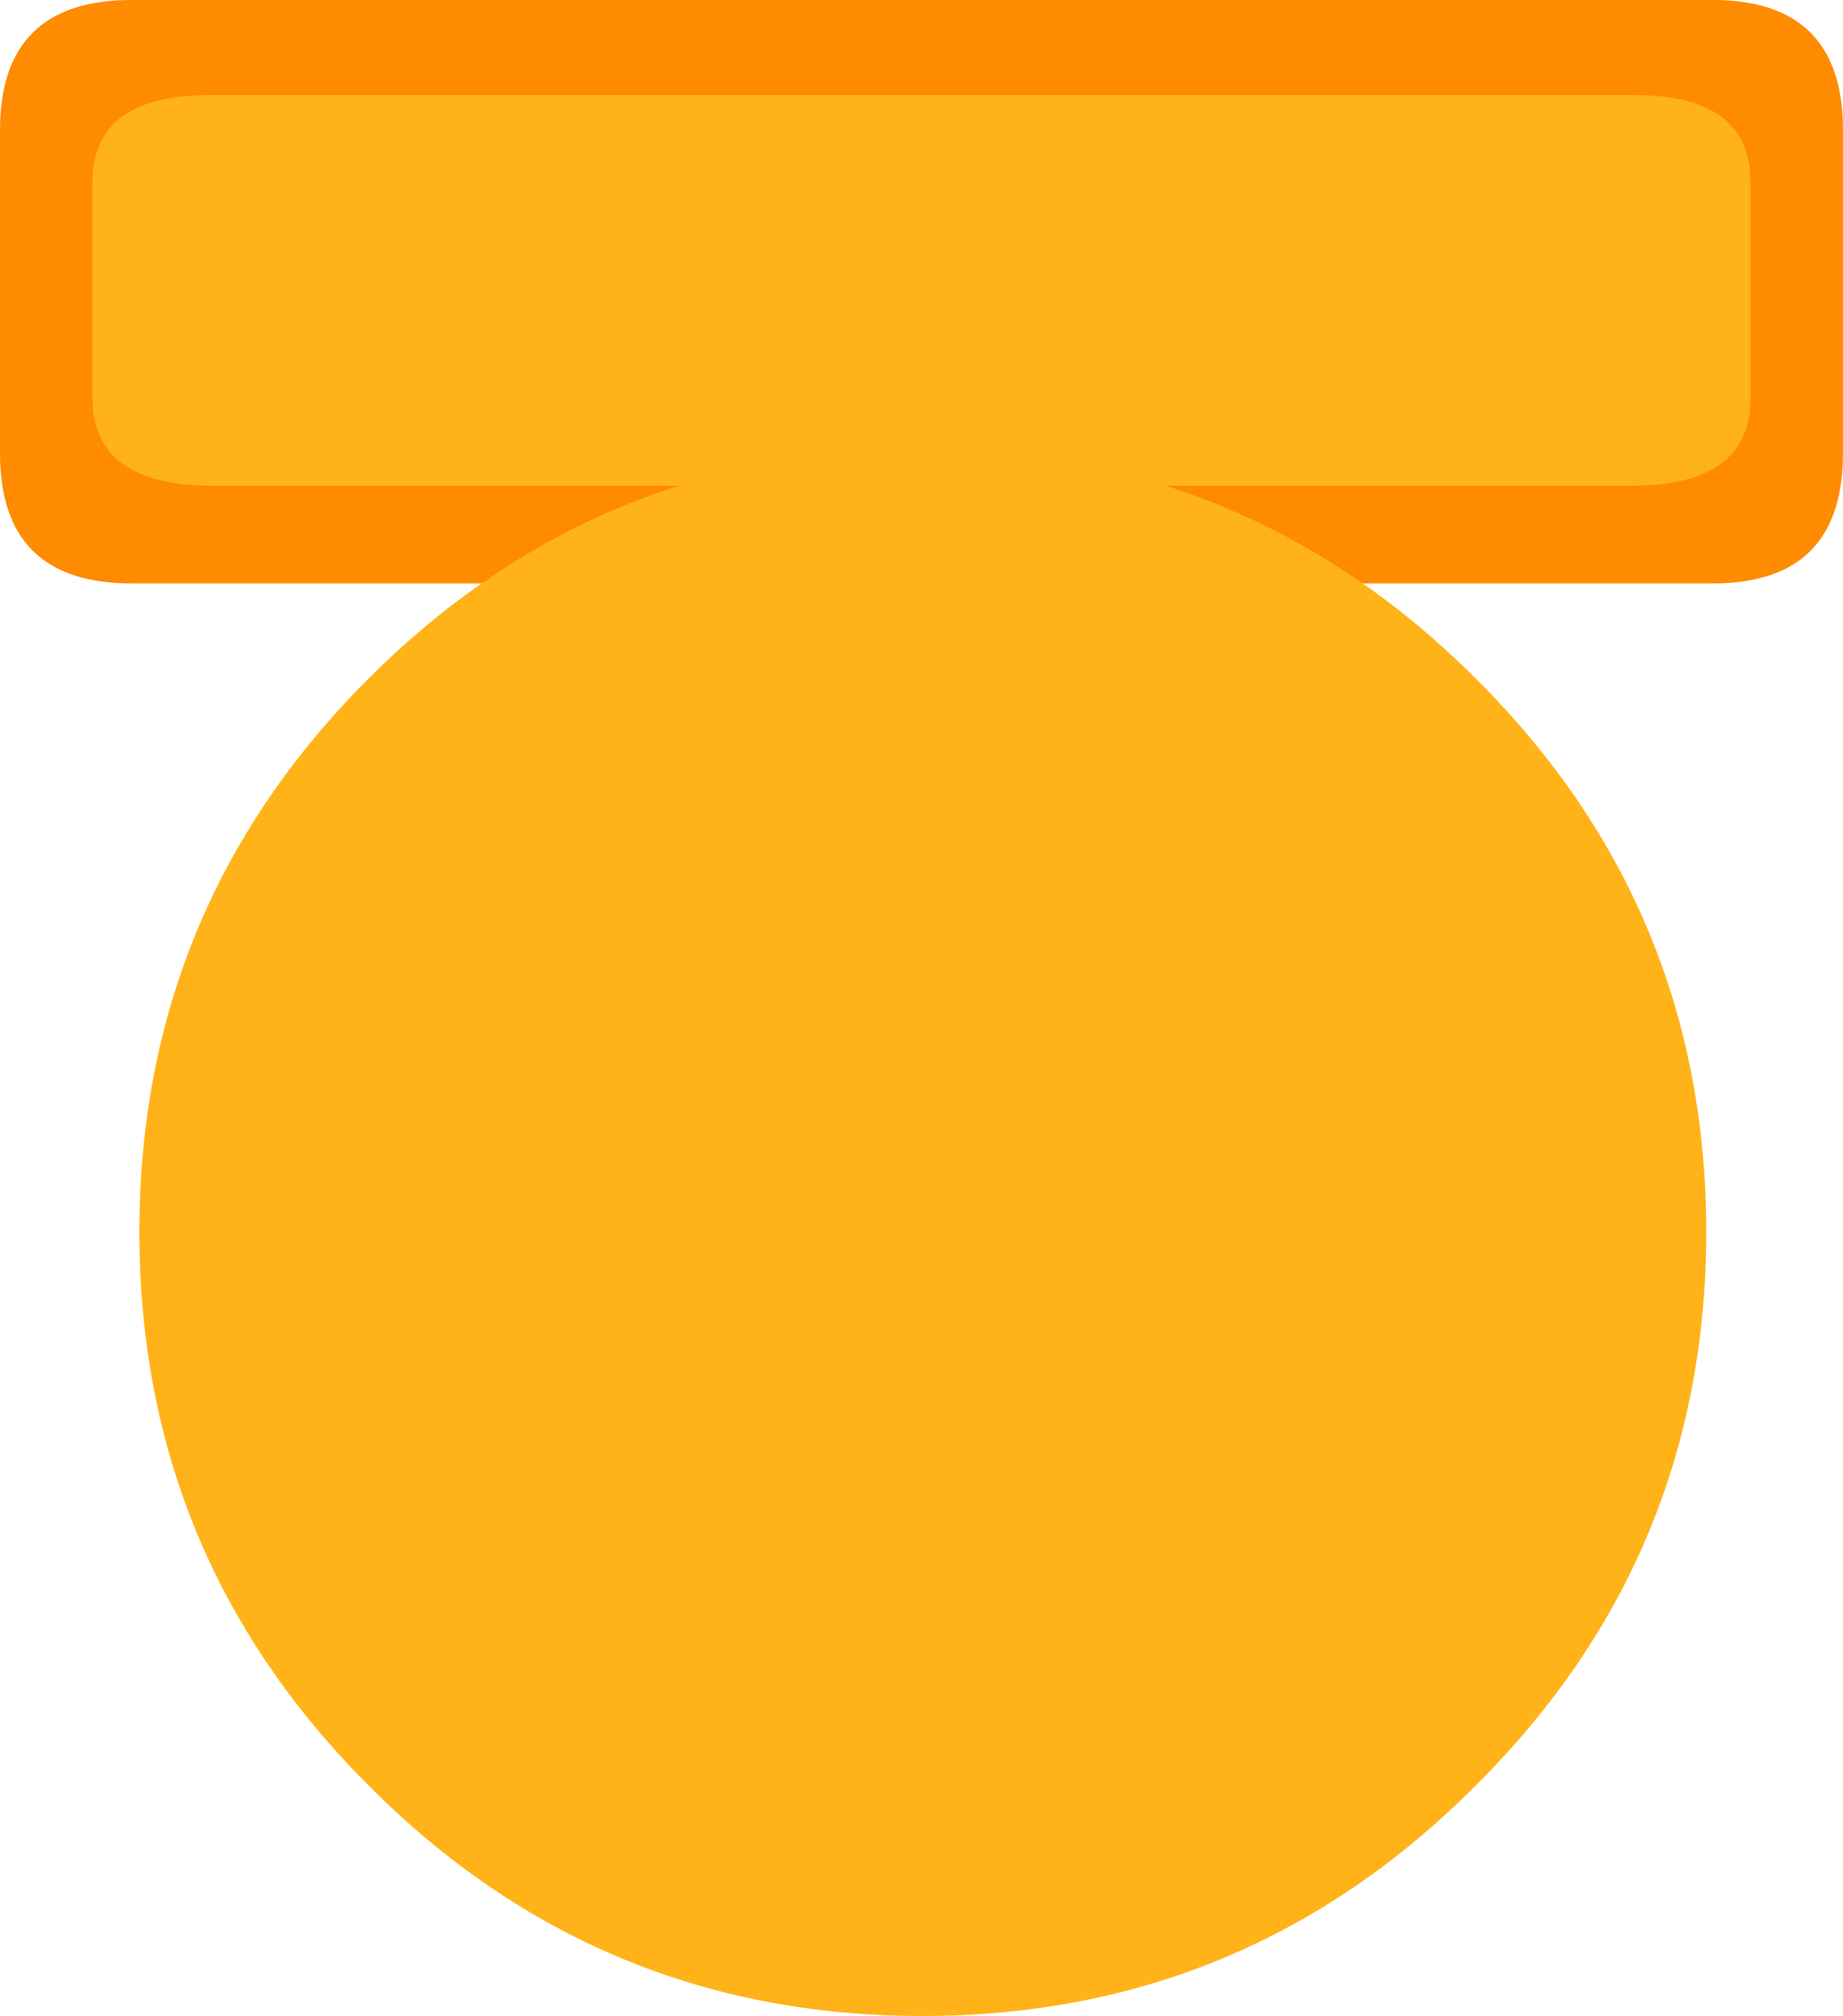
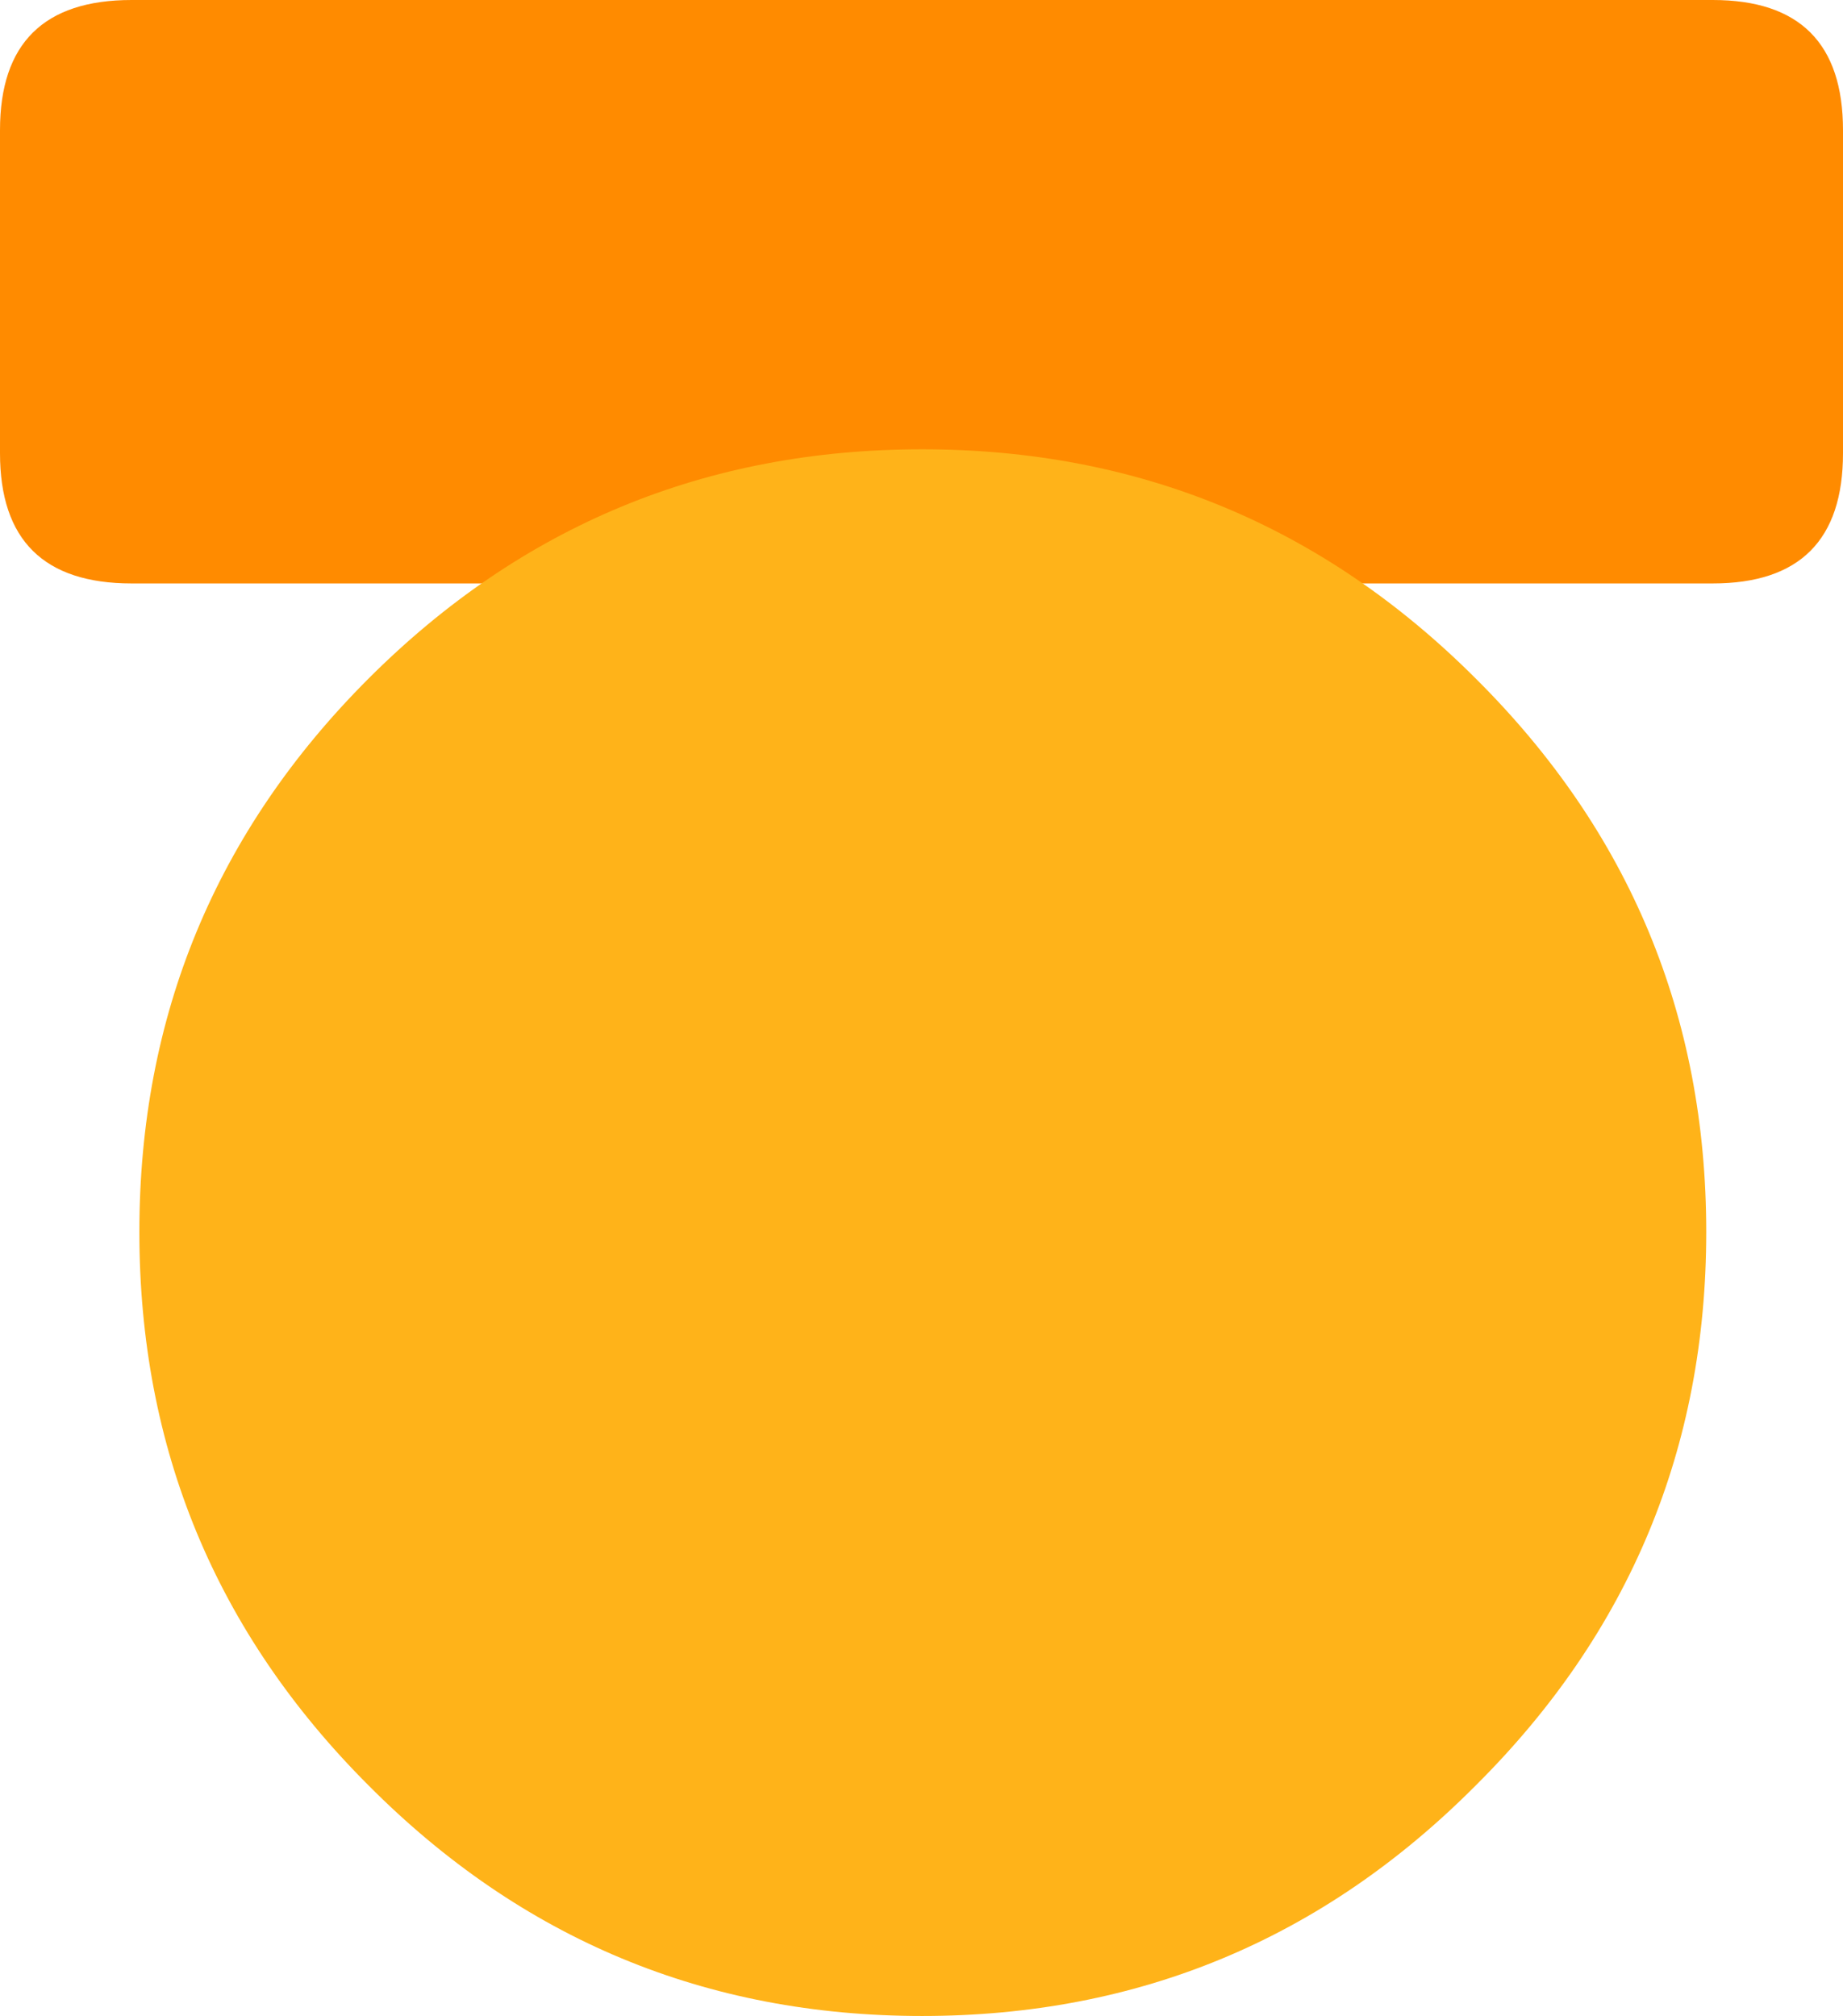
<svg xmlns="http://www.w3.org/2000/svg" height="77.4px" width="70.75px">
  <g transform="matrix(1.0, 0.0, 0.0, 1.0, 0.0, 0.0)">
    <path d="M70.75 5.0 L70.75 17.4 Q70.75 22.4 65.75 22.4 L5.05 22.4 Q0.0 22.4 0.0 17.4 L0.0 5.0 Q0.0 0.0 5.05 0.0 L65.75 0.0 Q70.75 0.0 70.75 5.0" fill="#ff8b00" fill-rule="evenodd" stroke="none" />
-     <path d="M67.2 7.0 L67.2 15.3 Q67.2 18.6 62.75 18.65 L8.05 18.65 Q3.55 18.6 3.55 15.3 L3.55 7.0 Q3.55 3.65 8.05 3.65 L62.75 3.65 Q67.2 3.65 67.2 7.0" fill="#ffb319" fill-rule="evenodd" stroke="none" />
    <path d="M56.65 68.55 Q47.85 77.4 35.4 77.4 22.95 77.4 14.15 68.55 5.35 59.75 5.35 47.3 5.35 34.85 14.15 26.05 22.95 17.25 35.4 17.25 47.85 17.25 56.65 26.05 65.5 34.85 65.5 47.3 65.5 59.75 56.65 68.55" fill="#ffb319" fill-rule="evenodd" stroke="none" />
  </g>
</svg>